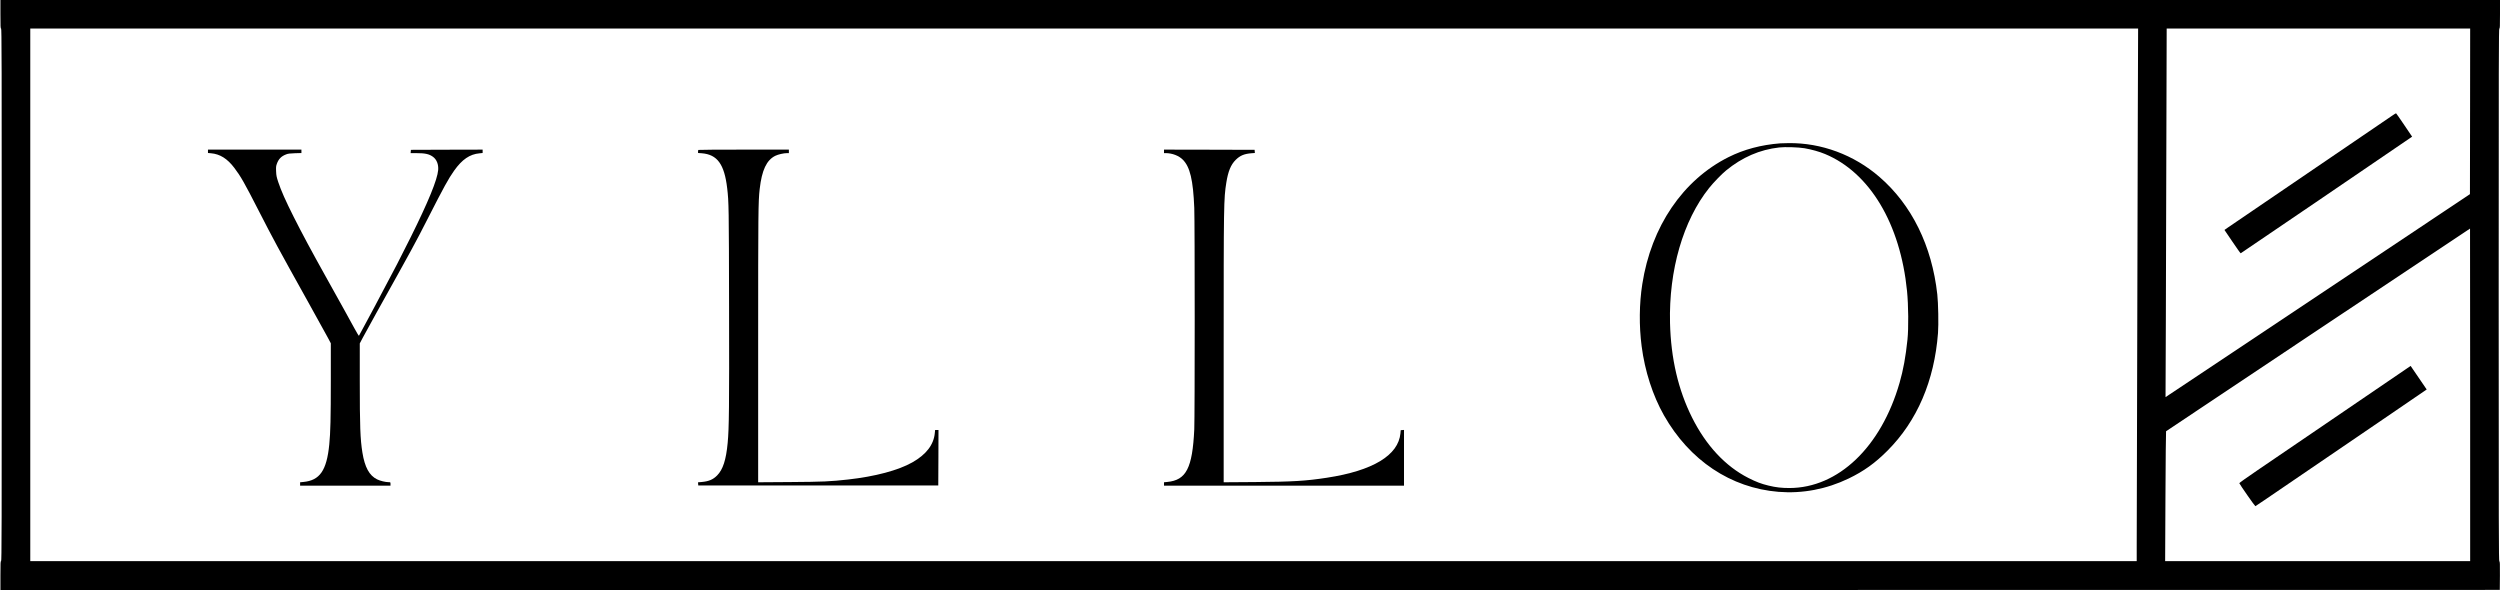
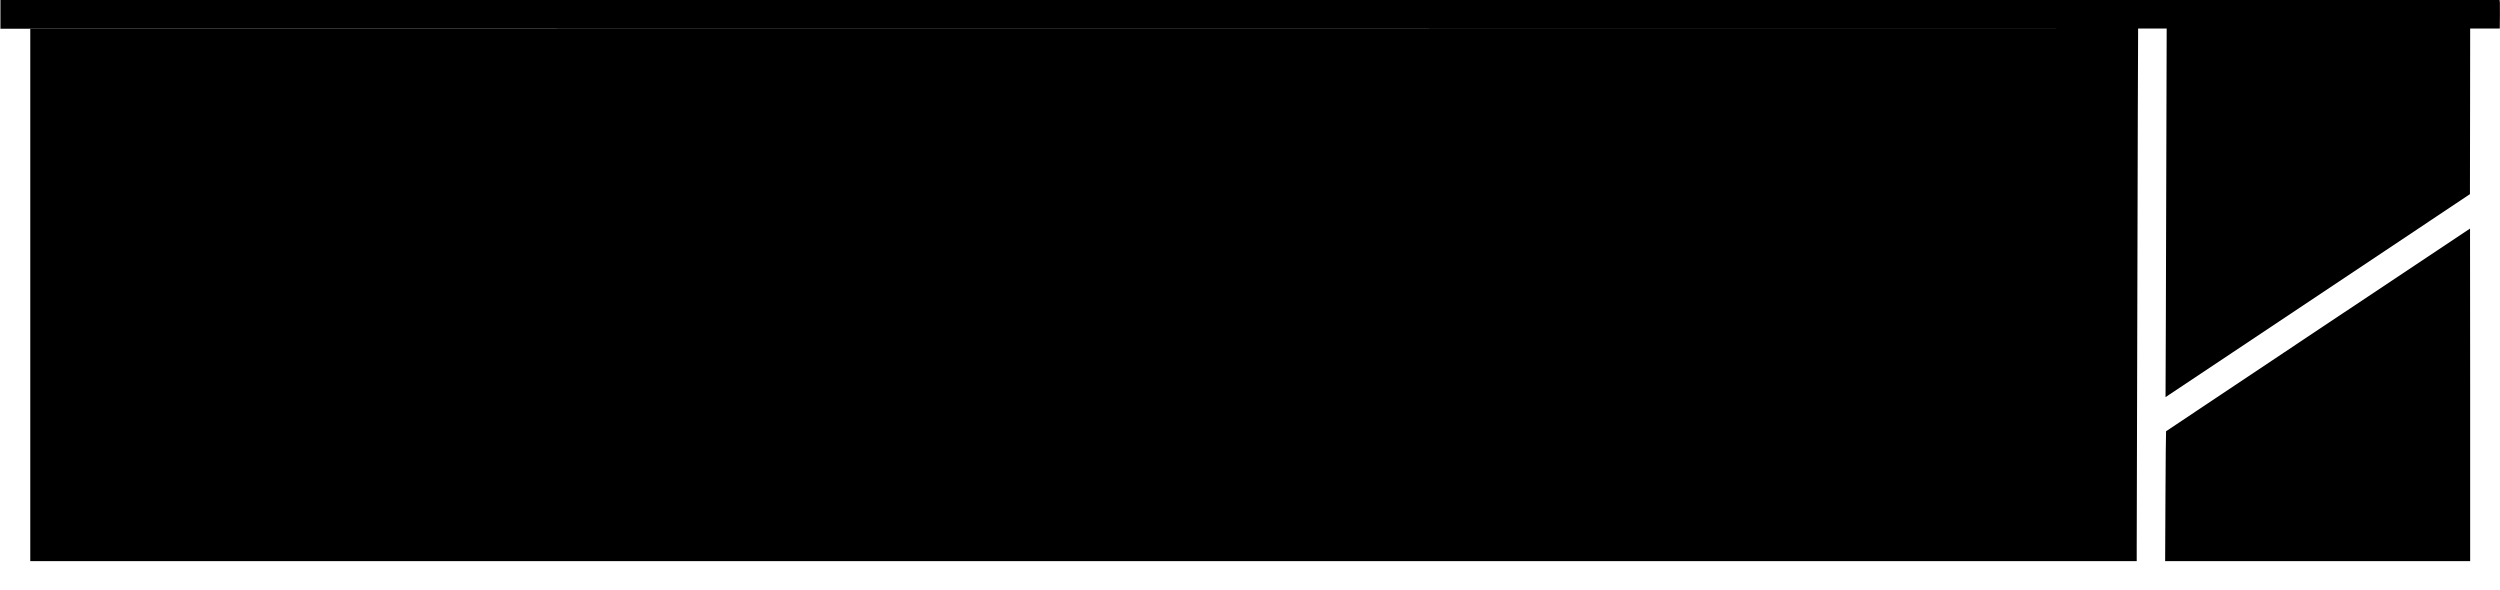
<svg xmlns="http://www.w3.org/2000/svg" width="5698pt" height="1345pt" viewBox="0 0 5698 1345" preserveAspectRatio="xMidYMid meet">
  <g transform="translate(0,1345) scale(0.1,-0.1)" fill="#000000" stroke="none">
-     <path d="M10 13125 c0 -282 2 -325 15 -325 13 0 15 -681 15 -6070 0 -5389 -2 -6070 -15 -6070 -13 0 -15 -43 -15 -330 l0 -330 28483 2 28482 3 3 323 c2 280 0 323 -13 328 -13 6 -15 665 -15 6075 0 5384 2 6069 15 6069 13 0 15 43 15 325 l0 325 -28485 0 -28485 0 0 -325z m48715 -2237 c-6 -1970 -25 -9304 -25 -9895 l0 -333 -24005 0 -24005 0 0 6070 0 6070 24021 0 24021 0 -7 -1912z m7573 25 l-3 -1888 -1930 -1288 c-1061 -709 -2622 -1749 -3469 -2313 l-1539 -1025 7 1713 c3 942 9 2832 12 4201 l7 2487 3458 0 3459 0 -2 -1887z m2 -6463 l0 -3790 -3476 0 -3476 0 7 1478 c4 812 10 1480 14 1483 7 8 6925 4619 6928 4619 2 0 3 -1705 3 -3790z" />
-     <path d="M40575 10183 c-437 -34 -826 -138 -1178 -314 -1042 -522 -1762 -1582 -1966 -2895 -70 -445 -75 -953 -15 -1414 73 -567 253 -1124 508 -1575 583 -1028 1523 -1656 2611 -1745 547 -44 1093 60 1600 304 344 166 602 351 885 635 675 676 1068 1592 1151 2681 15 196 6 682 -16 879 -123 1110 -582 2042 -1320 2680 -580 502 -1323 778 -2070 769 -82 -1 -168 -3 -190 -5z m555 -112 c153 -26 344 -79 468 -132 1018 -424 1715 -1590 1867 -3122 32 -323 37 -848 10 -1107 -41 -395 -95 -689 -180 -985 -420 -1463 -1397 -2396 -2510 -2398 -181 0 -309 15 -475 55 -167 40 -285 85 -462 175 -523 266 -963 738 -1281 1373 -317 632 -484 1348 -504 2160 -29 1202 299 2334 891 3075 99 124 288 319 386 399 367 301 770 476 1211 525 135 15 435 6 579 -18z" />
-     <path d="M4740 10001 l0 -38 68 -6 c206 -18 373 -122 534 -335 146 -193 225 -331 558 -982 334 -652 423 -817 1135 -2095 202 -363 398 -718 436 -789 l69 -130 0 -845 c0 -862 -8 -1186 -35 -1460 -59 -595 -215 -821 -592 -856 l-73 -7 0 -39 0 -39 1030 0 1030 0 0 40 c0 39 0 40 -37 40 -79 1 -199 30 -269 65 -177 87 -280 276 -334 610 -49 306 -60 590 -60 1644 l0 844 69 131 c38 72 178 327 311 566 834 1496 874 1569 1163 2135 375 736 478 923 607 1105 182 256 356 376 580 396 l70 7 0 38 0 39 -817 -2 -818 -3 -3 -37 -3 -38 128 0 c202 0 293 -20 379 -82 87 -62 131 -174 121 -303 -19 -221 -223 -720 -628 -1535 -108 -217 -249 -496 -314 -620 -221 -422 -497 -945 -515 -975 -10 -16 -91 -167 -180 -335 -89 -168 -165 -309 -169 -313 -4 -4 -52 75 -106 175 -106 196 -301 548 -650 1173 -322 577 -538 979 -730 1360 -188 375 -284 590 -353 795 -39 119 -45 148 -49 245 -4 94 -2 119 16 169 39 111 101 175 211 217 44 18 84 23 203 27 l147 4 0 39 0 39 -1065 0 -1065 0 0 -39z" />
-     <path d="M15917 10033 c-4 -3 -7 -21 -7 -38 l0 -32 83 -6 c356 -28 517 -250 581 -797 37 -312 39 -429 43 -2705 5 -2288 0 -2764 -32 -3100 -36 -387 -108 -608 -240 -741 -94 -95 -189 -135 -355 -150 l-81 -7 3 -36 3 -36 2735 0 2735 0 3 632 2 633 -38 0 -39 0 -7 -70 c-24 -266 -196 -490 -511 -668 -321 -182 -847 -322 -1465 -391 -404 -45 -568 -53 -1322 -58 l-728 -5 0 3094 c0 3101 2 3296 35 3591 49 430 157 658 356 756 66 32 188 60 267 61 l42 0 0 40 0 40 -1028 0 c-566 0 -1032 -3 -1035 -7z" />
-     <path d="M26530 10000 l0 -40 43 0 c147 -2 296 -59 385 -149 165 -164 236 -462 262 -1101 13 -333 13 -4753 0 -5045 -42 -885 -183 -1159 -617 -1200 l-73 -7 0 -39 0 -39 2735 0 2735 0 0 636 0 635 -37 -3 -38 -3 -6 -70 c-46 -502 -628 -854 -1679 -1014 -481 -74 -778 -91 -1632 -98 l-718 -5 0 3018 c0 3334 2 3443 60 3809 41 259 103 411 214 521 99 98 193 138 359 151 l78 6 -3 36 -3 36 -1032 3 -1033 2 0 -40z" />
-     <path d="M54514 10808 c-108 -74 -2416 -1647 -3159 -2151 -291 -198 -558 -380 -593 -404 l-62 -44 181 -267 c99 -147 184 -266 189 -265 5 1 773 523 1707 1159 934 637 1811 1234 1949 1328 l251 171 -179 265 c-98 146 -182 266 -187 268 -4 1 -47 -25 -97 -60z" />
+     <path d="M10 13125 l0 -330 28483 2 28482 3 3 323 c2 280 0 323 -13 328 -13 6 -15 665 -15 6075 0 5384 2 6069 15 6069 13 0 15 43 15 325 l0 325 -28485 0 -28485 0 0 -325z m48715 -2237 c-6 -1970 -25 -9304 -25 -9895 l0 -333 -24005 0 -24005 0 0 6070 0 6070 24021 0 24021 0 -7 -1912z m7573 25 l-3 -1888 -1930 -1288 c-1061 -709 -2622 -1749 -3469 -2313 l-1539 -1025 7 1713 c3 942 9 2832 12 4201 l7 2487 3458 0 3459 0 -2 -1887z m2 -6463 l0 -3790 -3476 0 -3476 0 7 1478 c4 812 10 1480 14 1483 7 8 6925 4619 6928 4619 2 0 3 -1705 3 -3790z" />
    <path d="M54704 4947 c-131 -90 -826 -563 -1544 -1052 -718 -489 -1489 -1014 -1715 -1168 -225 -153 -409 -284 -407 -289 8 -28 357 -528 366 -525 6 3 97 63 201 134 105 72 750 512 1435 978 685 466 1308 891 1385 944 77 54 307 211 512 350 l372 254 -123 181 c-68 99 -151 220 -183 268 l-60 88 -239 -163z" />
  </g>
</svg>